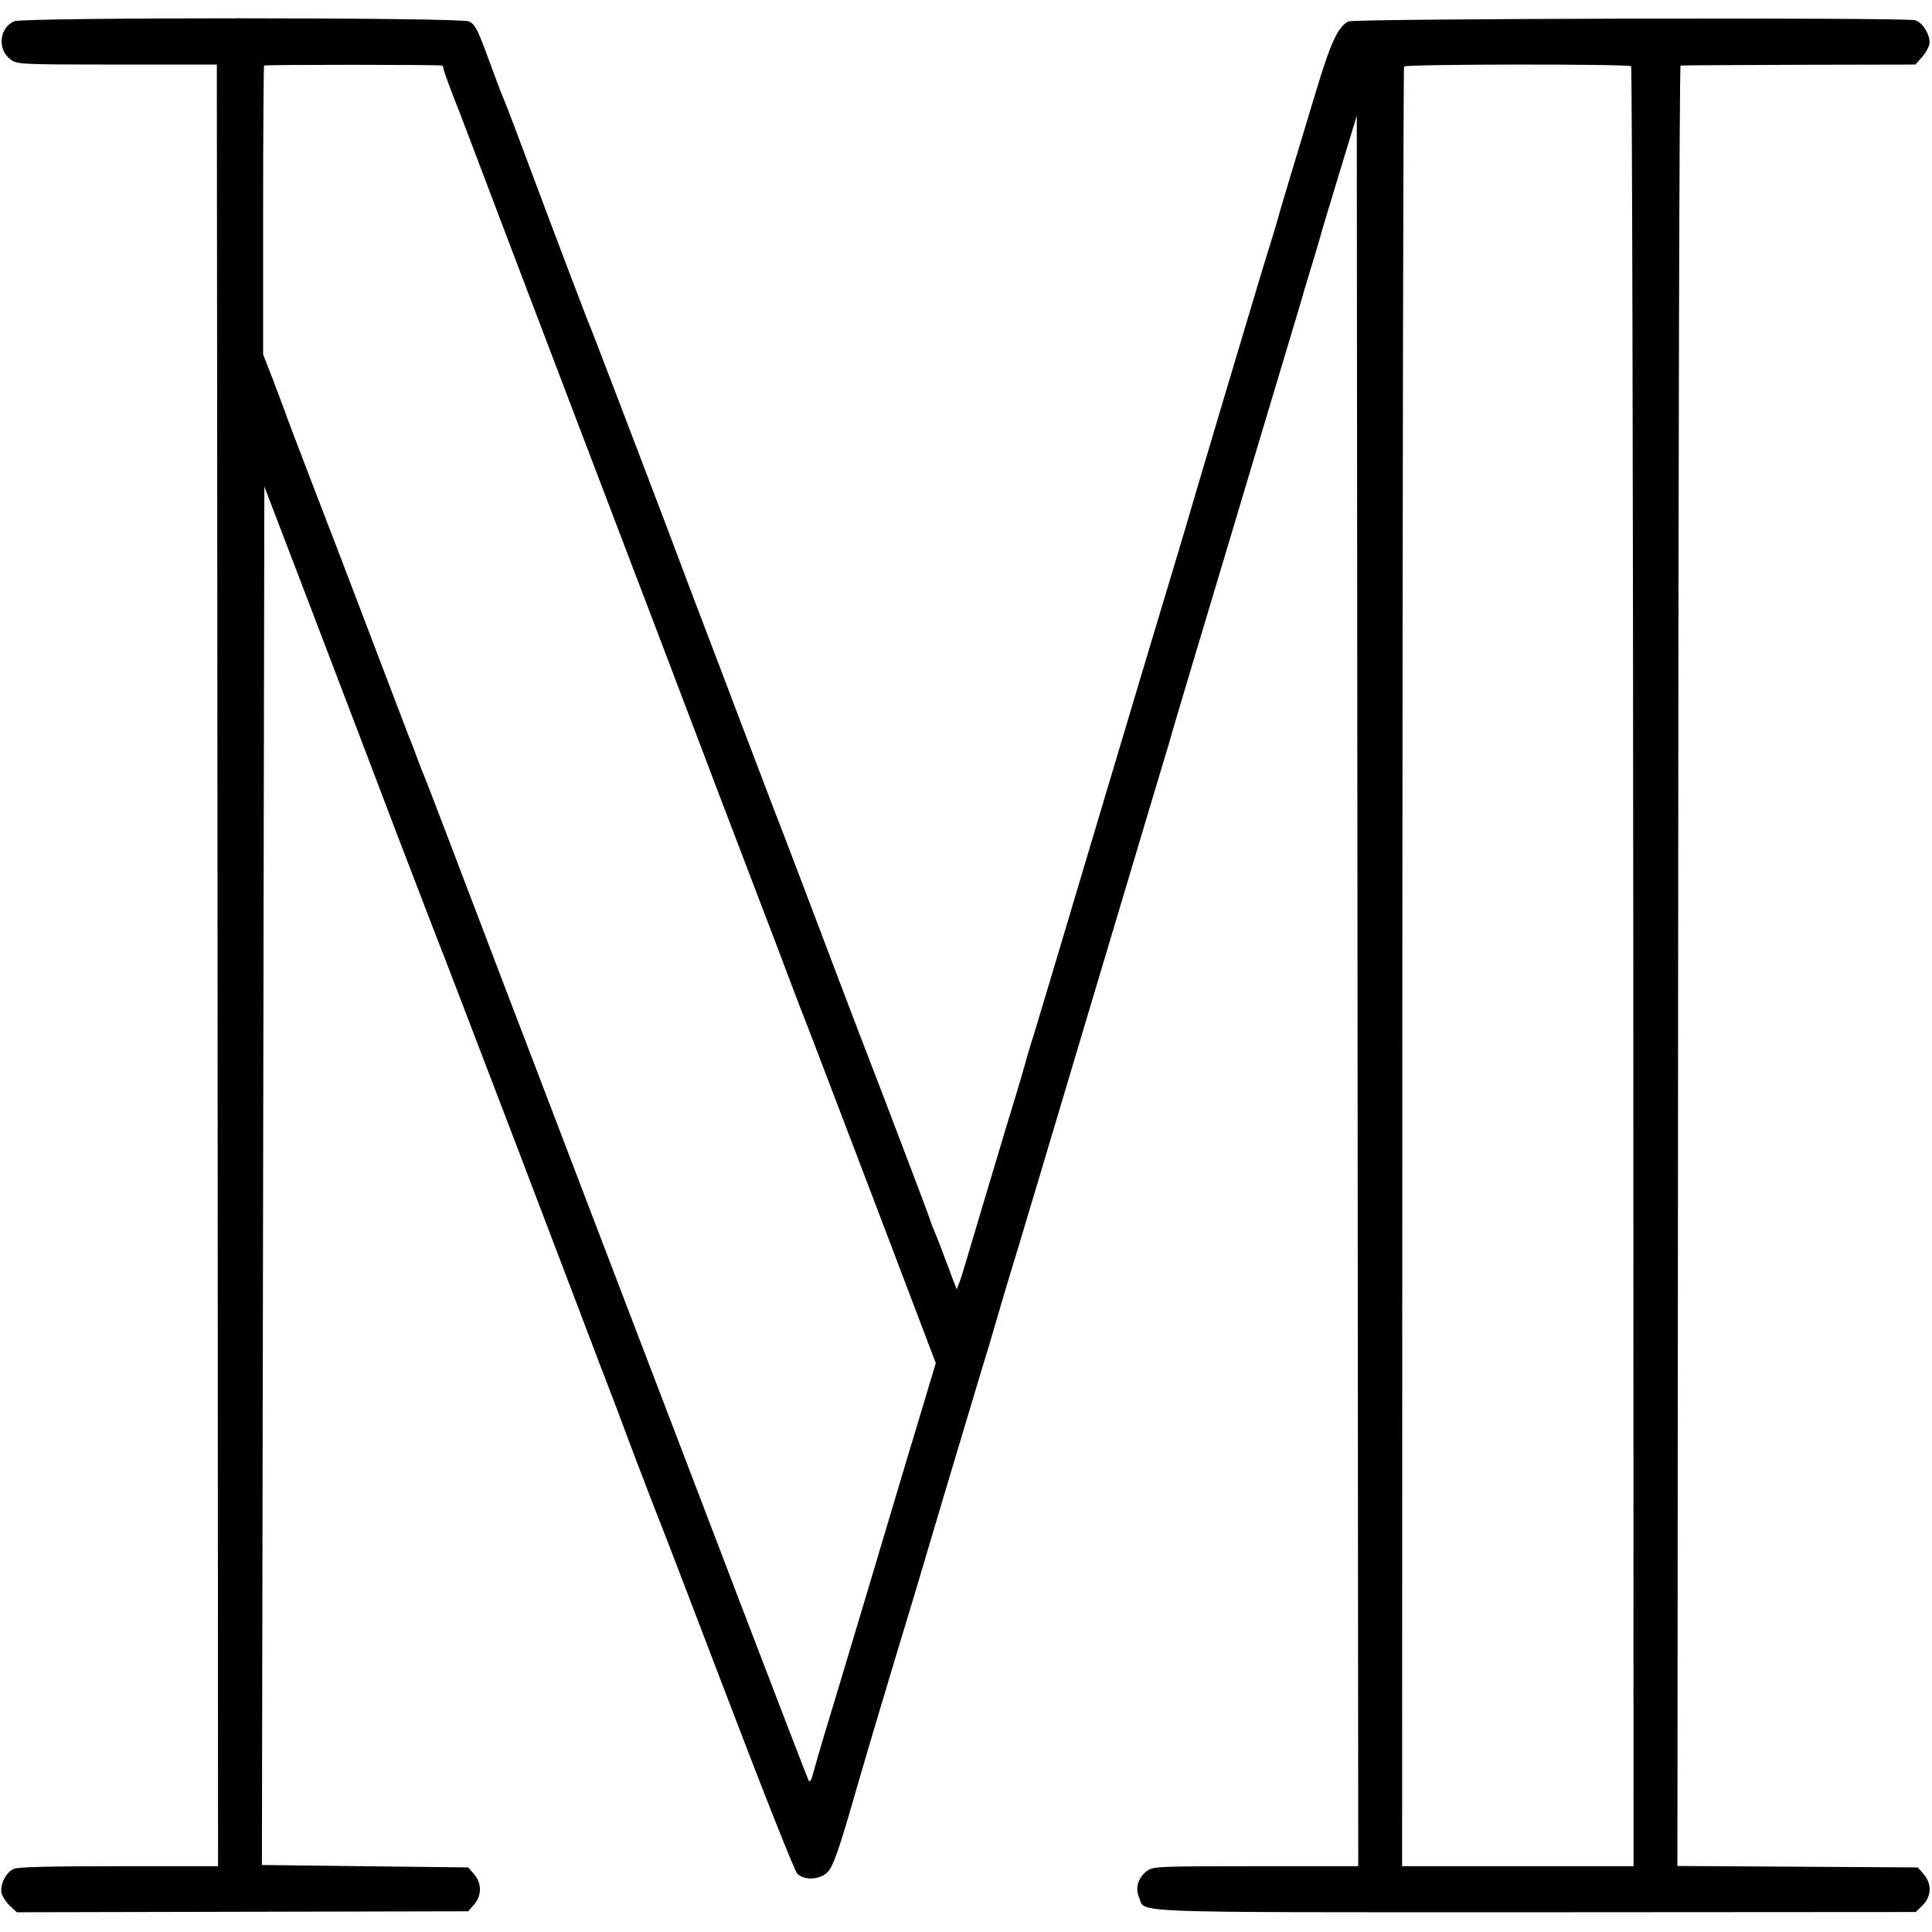
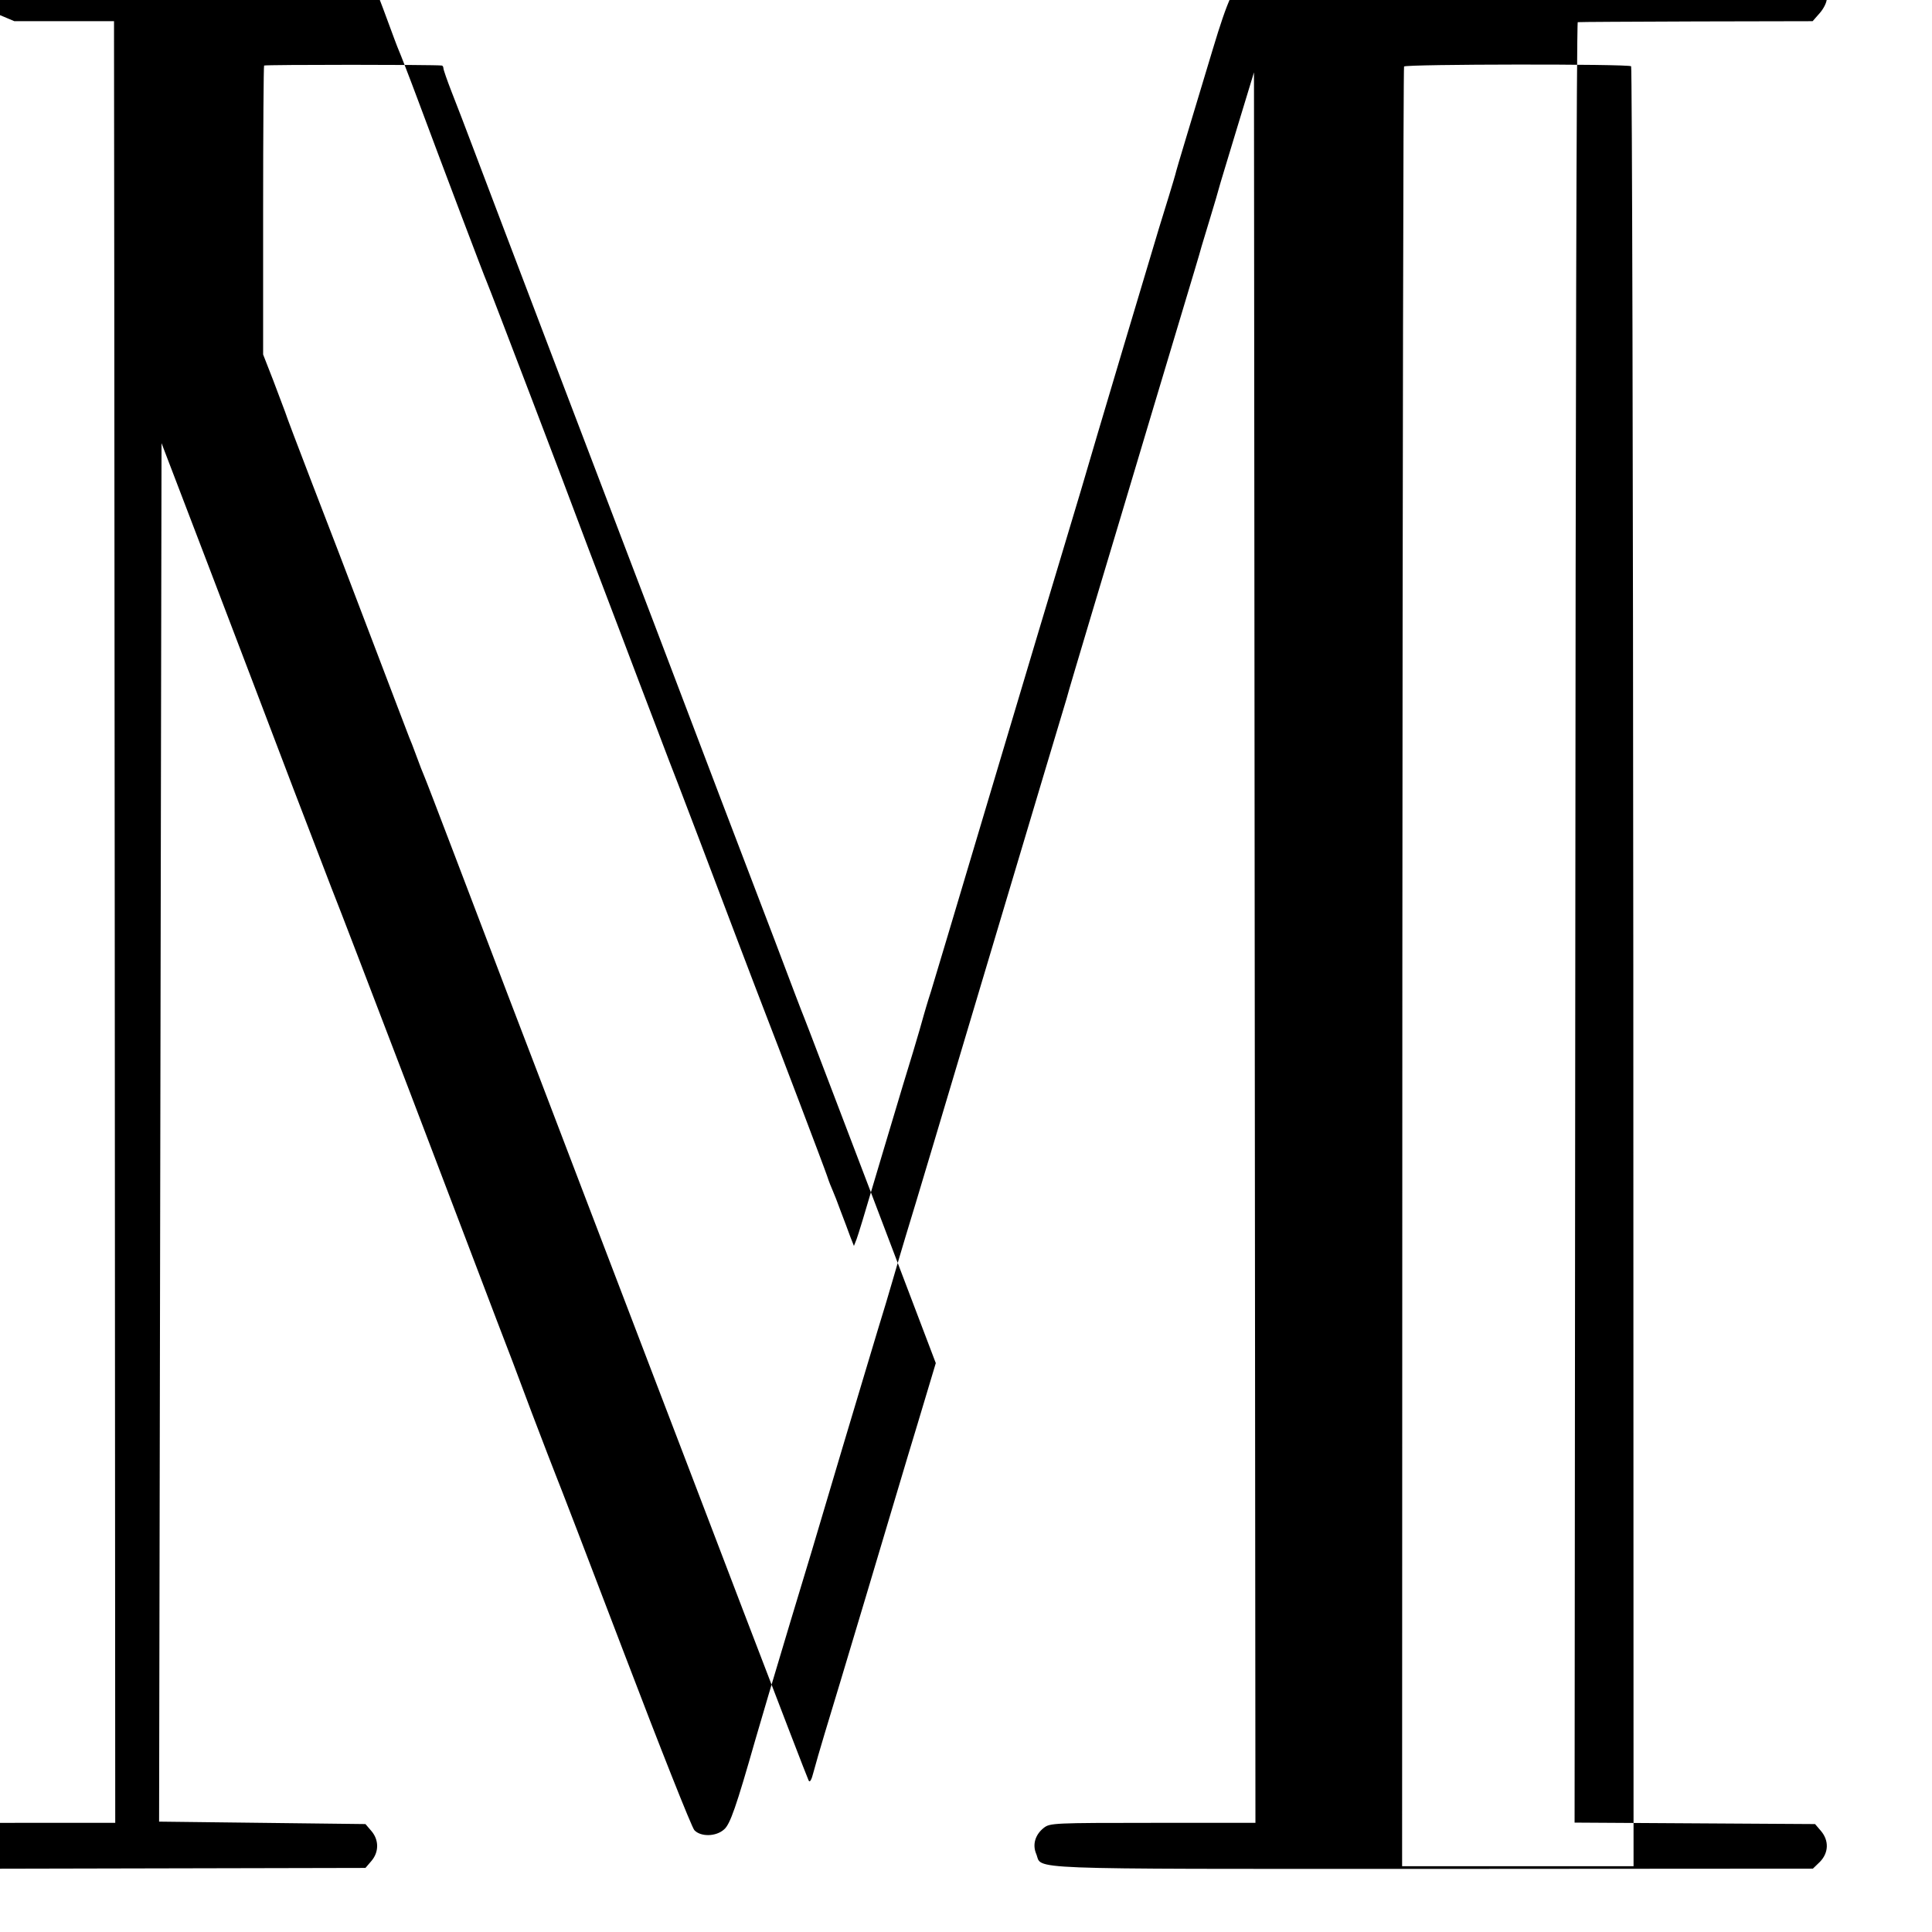
<svg xmlns="http://www.w3.org/2000/svg" version="1.0" width="793pt" height="793pt" viewBox="0 0 793 793" preserveAspectRatio="xMidYMid meet">
  <g transform="translate(0,793) scale(0.1,-0.1)" fill="#000000" stroke="none">
-     <path d="M59 7843 c-62 -26 -71 -116 -16 -157 28 -20 38 -21 438 -21 l409 0 0 -60 c0 -33 2 -1697 3 -3697 l2 -3638 -407 0 c-282 0 -415 -3 -432 -11 -31 -14 -56 -63 -50 -98 3 -14 18 -38 34 -53 l29 -27 926 2 927 2 24 28 c32 37 32 87 0 124 l-24 28 -424 5 -423 5 5 2829 5 2829 189 -494 c104 -272 262 -687 352 -924 91 -236 168 -439 173 -450 5 -11 143 -371 307 -800 163 -429 323 -847 354 -930 32 -82 97 -253 144 -380 48 -126 93 -243 100 -260 7 -16 134 -346 281 -732 147 -386 276 -711 287 -723 26 -28 89 -27 122 3 25 21 50 94 128 367 13 46 87 296 144 485 68 223 92 304 214 715 62 206 127 425 146 487 19 61 46 151 60 200 14 48 38 131 54 183 29 93 174 579 310 1035 116 389 176 589 260 870 45 149 85 284 90 300 4 17 53 181 108 365 55 184 167 556 247 825 81 270 158 526 171 570 13 44 26 87 28 96 3 9 19 63 36 119 17 56 33 110 35 119 2 9 36 120 74 246 l70 230 3 -3593 3 -3592 -421 0 c-406 0 -422 -1 -447 -20 -36 -28 -48 -69 -32 -107 28 -66 -98 -62 1624 -62 l1564 1 29 28 c36 37 38 87 4 127 l-24 28 -494 3 -493 3 3 3694 c1 2032 5 3696 10 3696 4 1 222 2 485 3 l479 1 29 33 c16 18 29 44 29 58 0 37 -31 84 -60 91 -47 12 -2303 7 -2326 -5 -43 -23 -73 -89 -134 -292 -34 -113 -82 -272 -107 -355 -25 -82 -46 -154 -47 -160 -2 -9 -45 -150 -67 -220 -13 -42 -273 -912 -320 -1075 -22 -74 -60 -200 -84 -280 -24 -80 -137 -455 -250 -835 -230 -772 -243 -813 -281 -940 -16 -49 -28 -92 -29 -95 -5 -20 -30 -105 -45 -155 -20 -64 -50 -164 -125 -415 -87 -294 -97 -325 -107 -354 l-11 -28 -15 38 c-8 22 -25 68 -39 104 -13 36 -28 74 -33 85 -5 11 -16 38 -23 60 -12 36 -204 541 -262 690 -13 33 -60 157 -105 275 -120 318 -219 577 -245 645 -13 33 -54 139 -90 235 -37 96 -105 276 -152 400 -134 351 -153 403 -167 440 -26 72 -367 966 -376 985 -10 22 -177 463 -282 745 -38 102 -74 194 -79 205 -5 11 -27 70 -49 130 -50 136 -59 154 -85 167 -30 17 -1828 17 -1866 1z m1754 -182 c4 0 7 -6 7 -11 0 -6 15 -49 34 -98 19 -48 59 -152 89 -232 65 -173 615 -1618 662 -1740 18 -47 115 -301 215 -565 100 -264 197 -518 215 -565 18 -47 83 -218 145 -380 61 -162 115 -304 120 -315 5 -11 128 -335 275 -720 l266 -700 -75 -250 c-42 -137 -136 -455 -211 -705 -75 -250 -151 -504 -170 -565 -18 -60 -39 -132 -46 -159 -8 -32 -15 -44 -20 -34 -4 7 -125 322 -269 698 -144 377 -308 807 -365 955 -57 149 -192 502 -300 785 -108 283 -243 637 -300 785 -57 149 -155 407 -219 575 -64 168 -120 314 -125 325 -5 11 -19 47 -31 80 -12 33 -26 69 -31 80 -4 11 -74 193 -154 404 -80 211 -191 501 -247 645 -55 143 -104 272 -108 286 -5 14 -27 72 -49 130 l-41 105 0 591 c0 325 2 593 4 595 4 4 706 4 729 0z m4882 -3 c4 -4 8 -1668 9 -3698 l1 -3690 -475 0 -475 0 1 3689 c1 2029 4 3693 7 3698 6 10 922 11 932 1z" />
+     <path d="M59 7843 l409 0 0 -60 c0 -33 2 -1697 3 -3697 l2 -3638 -407 0 c-282 0 -415 -3 -432 -11 -31 -14 -56 -63 -50 -98 3 -14 18 -38 34 -53 l29 -27 926 2 927 2 24 28 c32 37 32 87 0 124 l-24 28 -424 5 -423 5 5 2829 5 2829 189 -494 c104 -272 262 -687 352 -924 91 -236 168 -439 173 -450 5 -11 143 -371 307 -800 163 -429 323 -847 354 -930 32 -82 97 -253 144 -380 48 -126 93 -243 100 -260 7 -16 134 -346 281 -732 147 -386 276 -711 287 -723 26 -28 89 -27 122 3 25 21 50 94 128 367 13 46 87 296 144 485 68 223 92 304 214 715 62 206 127 425 146 487 19 61 46 151 60 200 14 48 38 131 54 183 29 93 174 579 310 1035 116 389 176 589 260 870 45 149 85 284 90 300 4 17 53 181 108 365 55 184 167 556 247 825 81 270 158 526 171 570 13 44 26 87 28 96 3 9 19 63 36 119 17 56 33 110 35 119 2 9 36 120 74 246 l70 230 3 -3593 3 -3592 -421 0 c-406 0 -422 -1 -447 -20 -36 -28 -48 -69 -32 -107 28 -66 -98 -62 1624 -62 l1564 1 29 28 c36 37 38 87 4 127 l-24 28 -494 3 -493 3 3 3694 c1 2032 5 3696 10 3696 4 1 222 2 485 3 l479 1 29 33 c16 18 29 44 29 58 0 37 -31 84 -60 91 -47 12 -2303 7 -2326 -5 -43 -23 -73 -89 -134 -292 -34 -113 -82 -272 -107 -355 -25 -82 -46 -154 -47 -160 -2 -9 -45 -150 -67 -220 -13 -42 -273 -912 -320 -1075 -22 -74 -60 -200 -84 -280 -24 -80 -137 -455 -250 -835 -230 -772 -243 -813 -281 -940 -16 -49 -28 -92 -29 -95 -5 -20 -30 -105 -45 -155 -20 -64 -50 -164 -125 -415 -87 -294 -97 -325 -107 -354 l-11 -28 -15 38 c-8 22 -25 68 -39 104 -13 36 -28 74 -33 85 -5 11 -16 38 -23 60 -12 36 -204 541 -262 690 -13 33 -60 157 -105 275 -120 318 -219 577 -245 645 -13 33 -54 139 -90 235 -37 96 -105 276 -152 400 -134 351 -153 403 -167 440 -26 72 -367 966 -376 985 -10 22 -177 463 -282 745 -38 102 -74 194 -79 205 -5 11 -27 70 -49 130 -50 136 -59 154 -85 167 -30 17 -1828 17 -1866 1z m1754 -182 c4 0 7 -6 7 -11 0 -6 15 -49 34 -98 19 -48 59 -152 89 -232 65 -173 615 -1618 662 -1740 18 -47 115 -301 215 -565 100 -264 197 -518 215 -565 18 -47 83 -218 145 -380 61 -162 115 -304 120 -315 5 -11 128 -335 275 -720 l266 -700 -75 -250 c-42 -137 -136 -455 -211 -705 -75 -250 -151 -504 -170 -565 -18 -60 -39 -132 -46 -159 -8 -32 -15 -44 -20 -34 -4 7 -125 322 -269 698 -144 377 -308 807 -365 955 -57 149 -192 502 -300 785 -108 283 -243 637 -300 785 -57 149 -155 407 -219 575 -64 168 -120 314 -125 325 -5 11 -19 47 -31 80 -12 33 -26 69 -31 80 -4 11 -74 193 -154 404 -80 211 -191 501 -247 645 -55 143 -104 272 -108 286 -5 14 -27 72 -49 130 l-41 105 0 591 c0 325 2 593 4 595 4 4 706 4 729 0z m4882 -3 c4 -4 8 -1668 9 -3698 l1 -3690 -475 0 -475 0 1 3689 c1 2029 4 3693 7 3698 6 10 922 11 932 1z" />
  </g>
</svg>